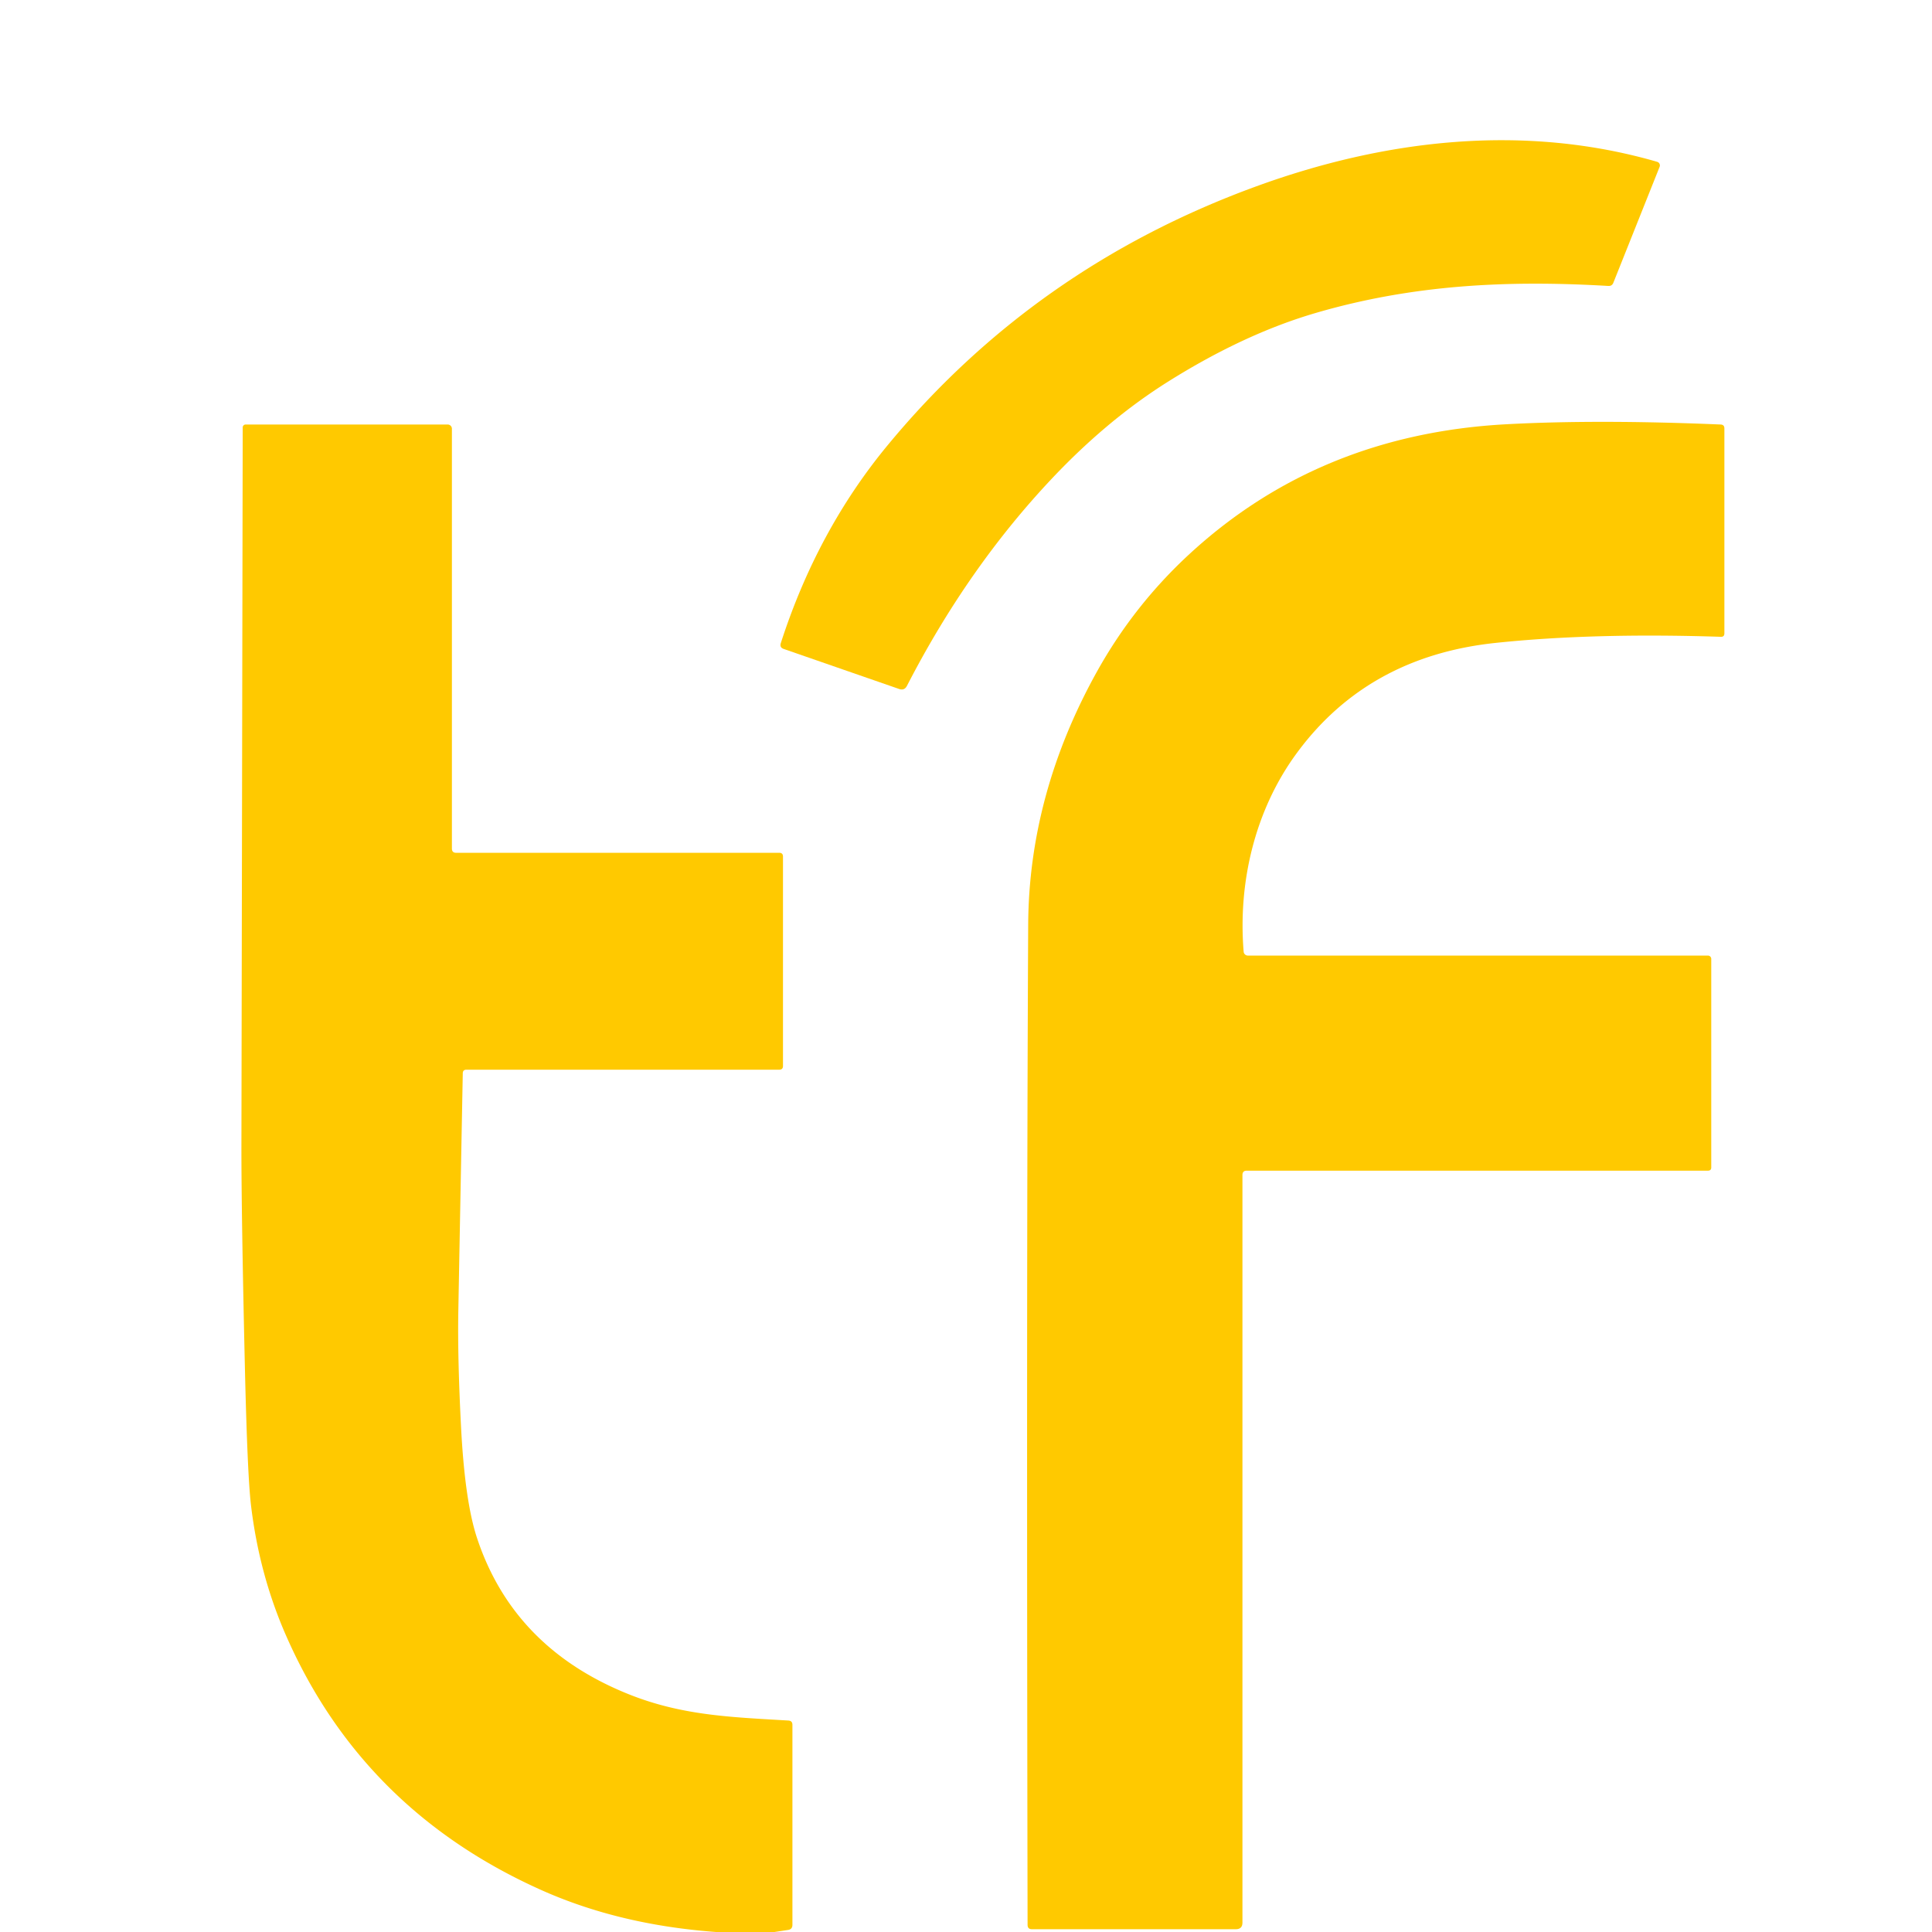
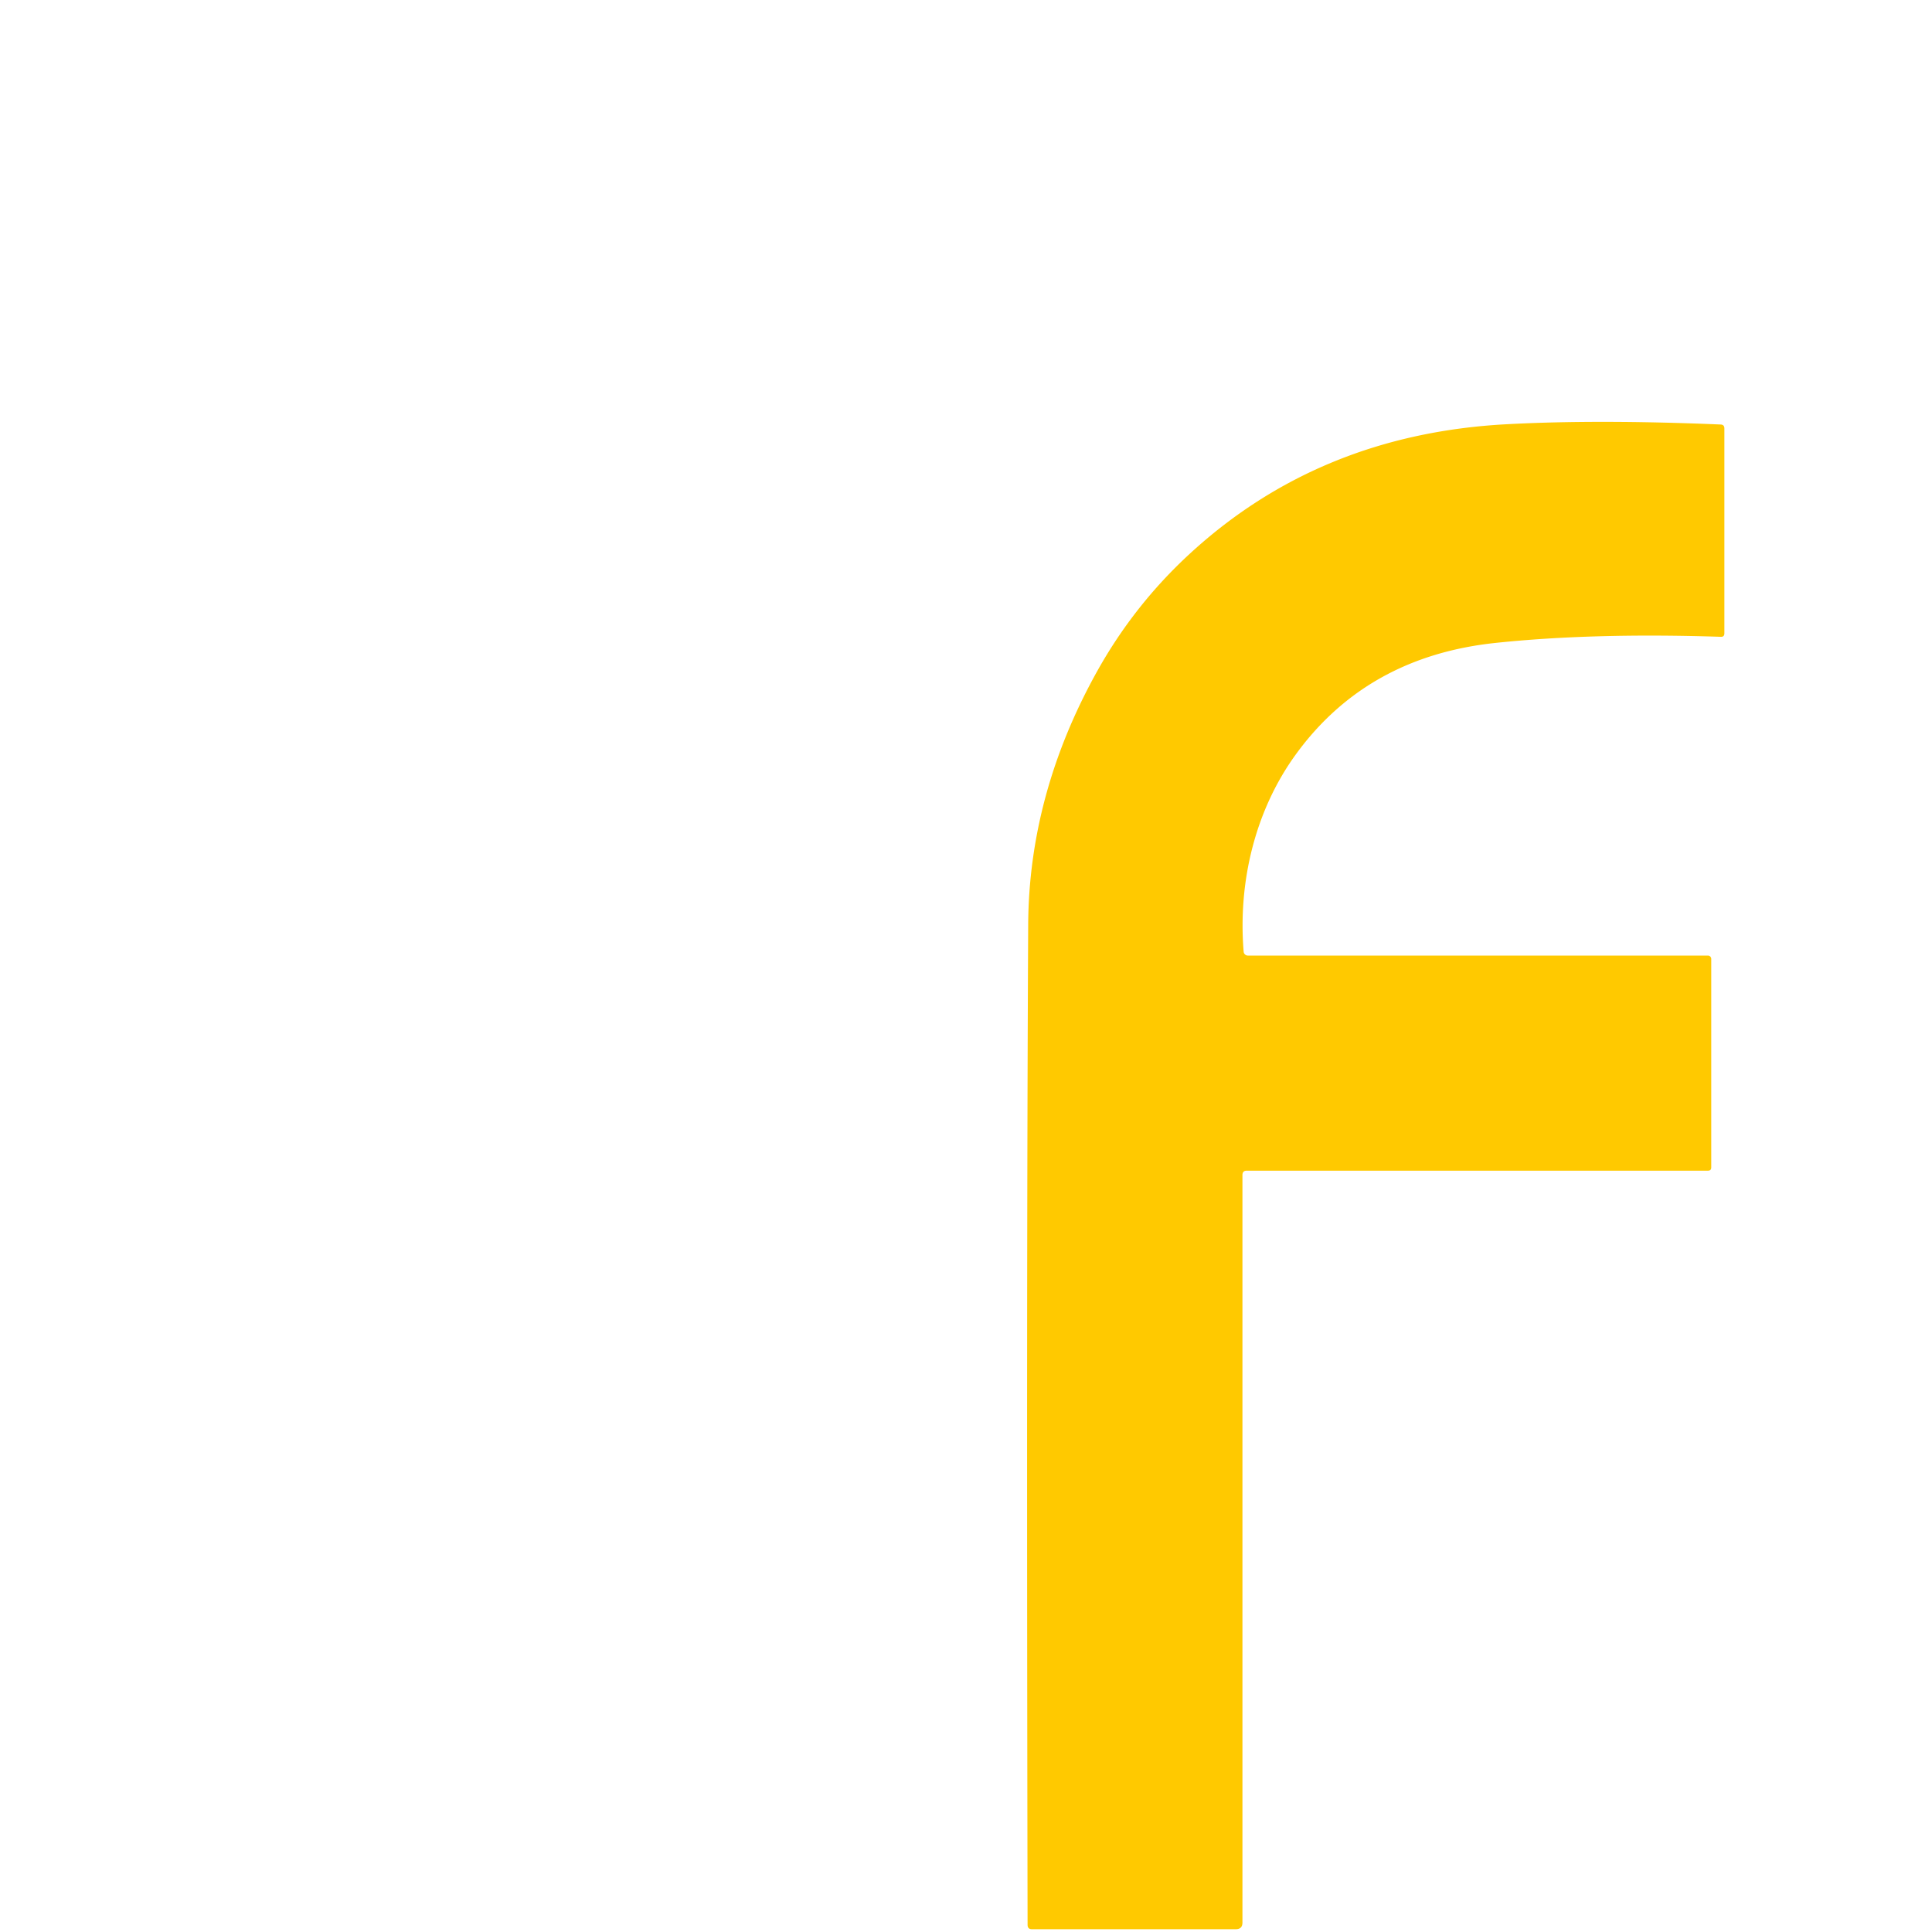
<svg xmlns="http://www.w3.org/2000/svg" version="1.1" viewBox="0.00 0.00 256.00 256.00">
-   <path fill="#ffc900" d="   M 166.47 24.69   C 183.64 18.43 201.99 16.35 219.58 21.44   A 0.50 0.50 0.0 0 1 219.91 22.10   L 213.78 37.46   Q 213.60 37.92 213.11 37.89   C 199.73 37.10 187.13 37.72 174.27 41.49   Q 164.83 44.26 154.79 50.56   Q 146.78 55.59 139.46 63.33   Q 128.25 75.19 120.18 90.87   Q 119.84 91.54 119.13 91.29   L 103.85 85.99   Q 103.28 85.80 103.46 85.22   Q 108.27 70.32 117.58 59.04   Q 137.09 35.40 166.47 24.69   Z" />
  <path fill="#ffc900" d="   M 164.63 155.70   L 164.63 254.75   Q 164.63 255.63 163.75 255.63   L 136.72 255.63   Q 136.17 255.63 136.16 255.07   Q 136.00 169.20 136.24 122.55   Q 136.33 105.20 145.37 88.96   Q 150.28 80.15 157.70 73.33   Q 174.86 57.57 199.52 56.22   Q 211.63 55.56 227.99 56.25   Q 228.49 56.27 228.49 56.77   L 228.49 83.92   Q 228.49 84.40 228.02 84.38   Q 211.13 83.83 198.25 85.18   Q 181.22 86.95 171.77 99.87   C 166.30 107.35 164.03 116.89 164.79 126.10   A 0.57 0.56 -2.2 0 0 165.36 126.62   L 226.31 126.62   A 0.44 0.44 0.0 0 1 226.75 127.06   L 226.75 154.69   Q 226.75 155.12 226.31 155.12   L 165.20 155.12   Q 164.63 155.12 164.63 155.70   Z" />
-   <path fill="#ffc900" d="   M 102.62 256.00   L 94.88 256.00   Q 82.08 255.06 71.79 250.47   Q 48.08 239.89 37.92 216.76   Q 34.36 208.67 33.26 199.47   Q 32.79 195.52 32.46 181.62   Q 31.98 160.96 31.99 151.75   Q 32.03 131.25 32.16 56.64   A 0.39 0.39 0.0 0 1 32.55 56.25   L 59.32 56.25   A 0.56 0.56 0.0 0 1 59.88 56.81   L 59.88 112.44   Q 59.88 113.00 60.44 113.00   L 103.25 113.00   Q 103.75 113.00 103.75 113.50   L 103.75 141.25   Q 103.75 141.74 103.25 141.74   L 61.81 141.74   Q 61.32 141.74 61.32 142.23   Q 61.02 158.06 60.73 173.73   Q 60.62 179.82 61.08 188.86   Q 61.58 198.86 63.20 203.77   Q 67.97 218.22 83.00 224.37   C 90.17 227.31 96.70 227.52 104.46 227.98   Q 105.00 228.01 105.00 228.55   L 105.00 255.05   Q 105.00 255.65 104.41 255.73   L 102.62 256.00   Z" />
</svg>